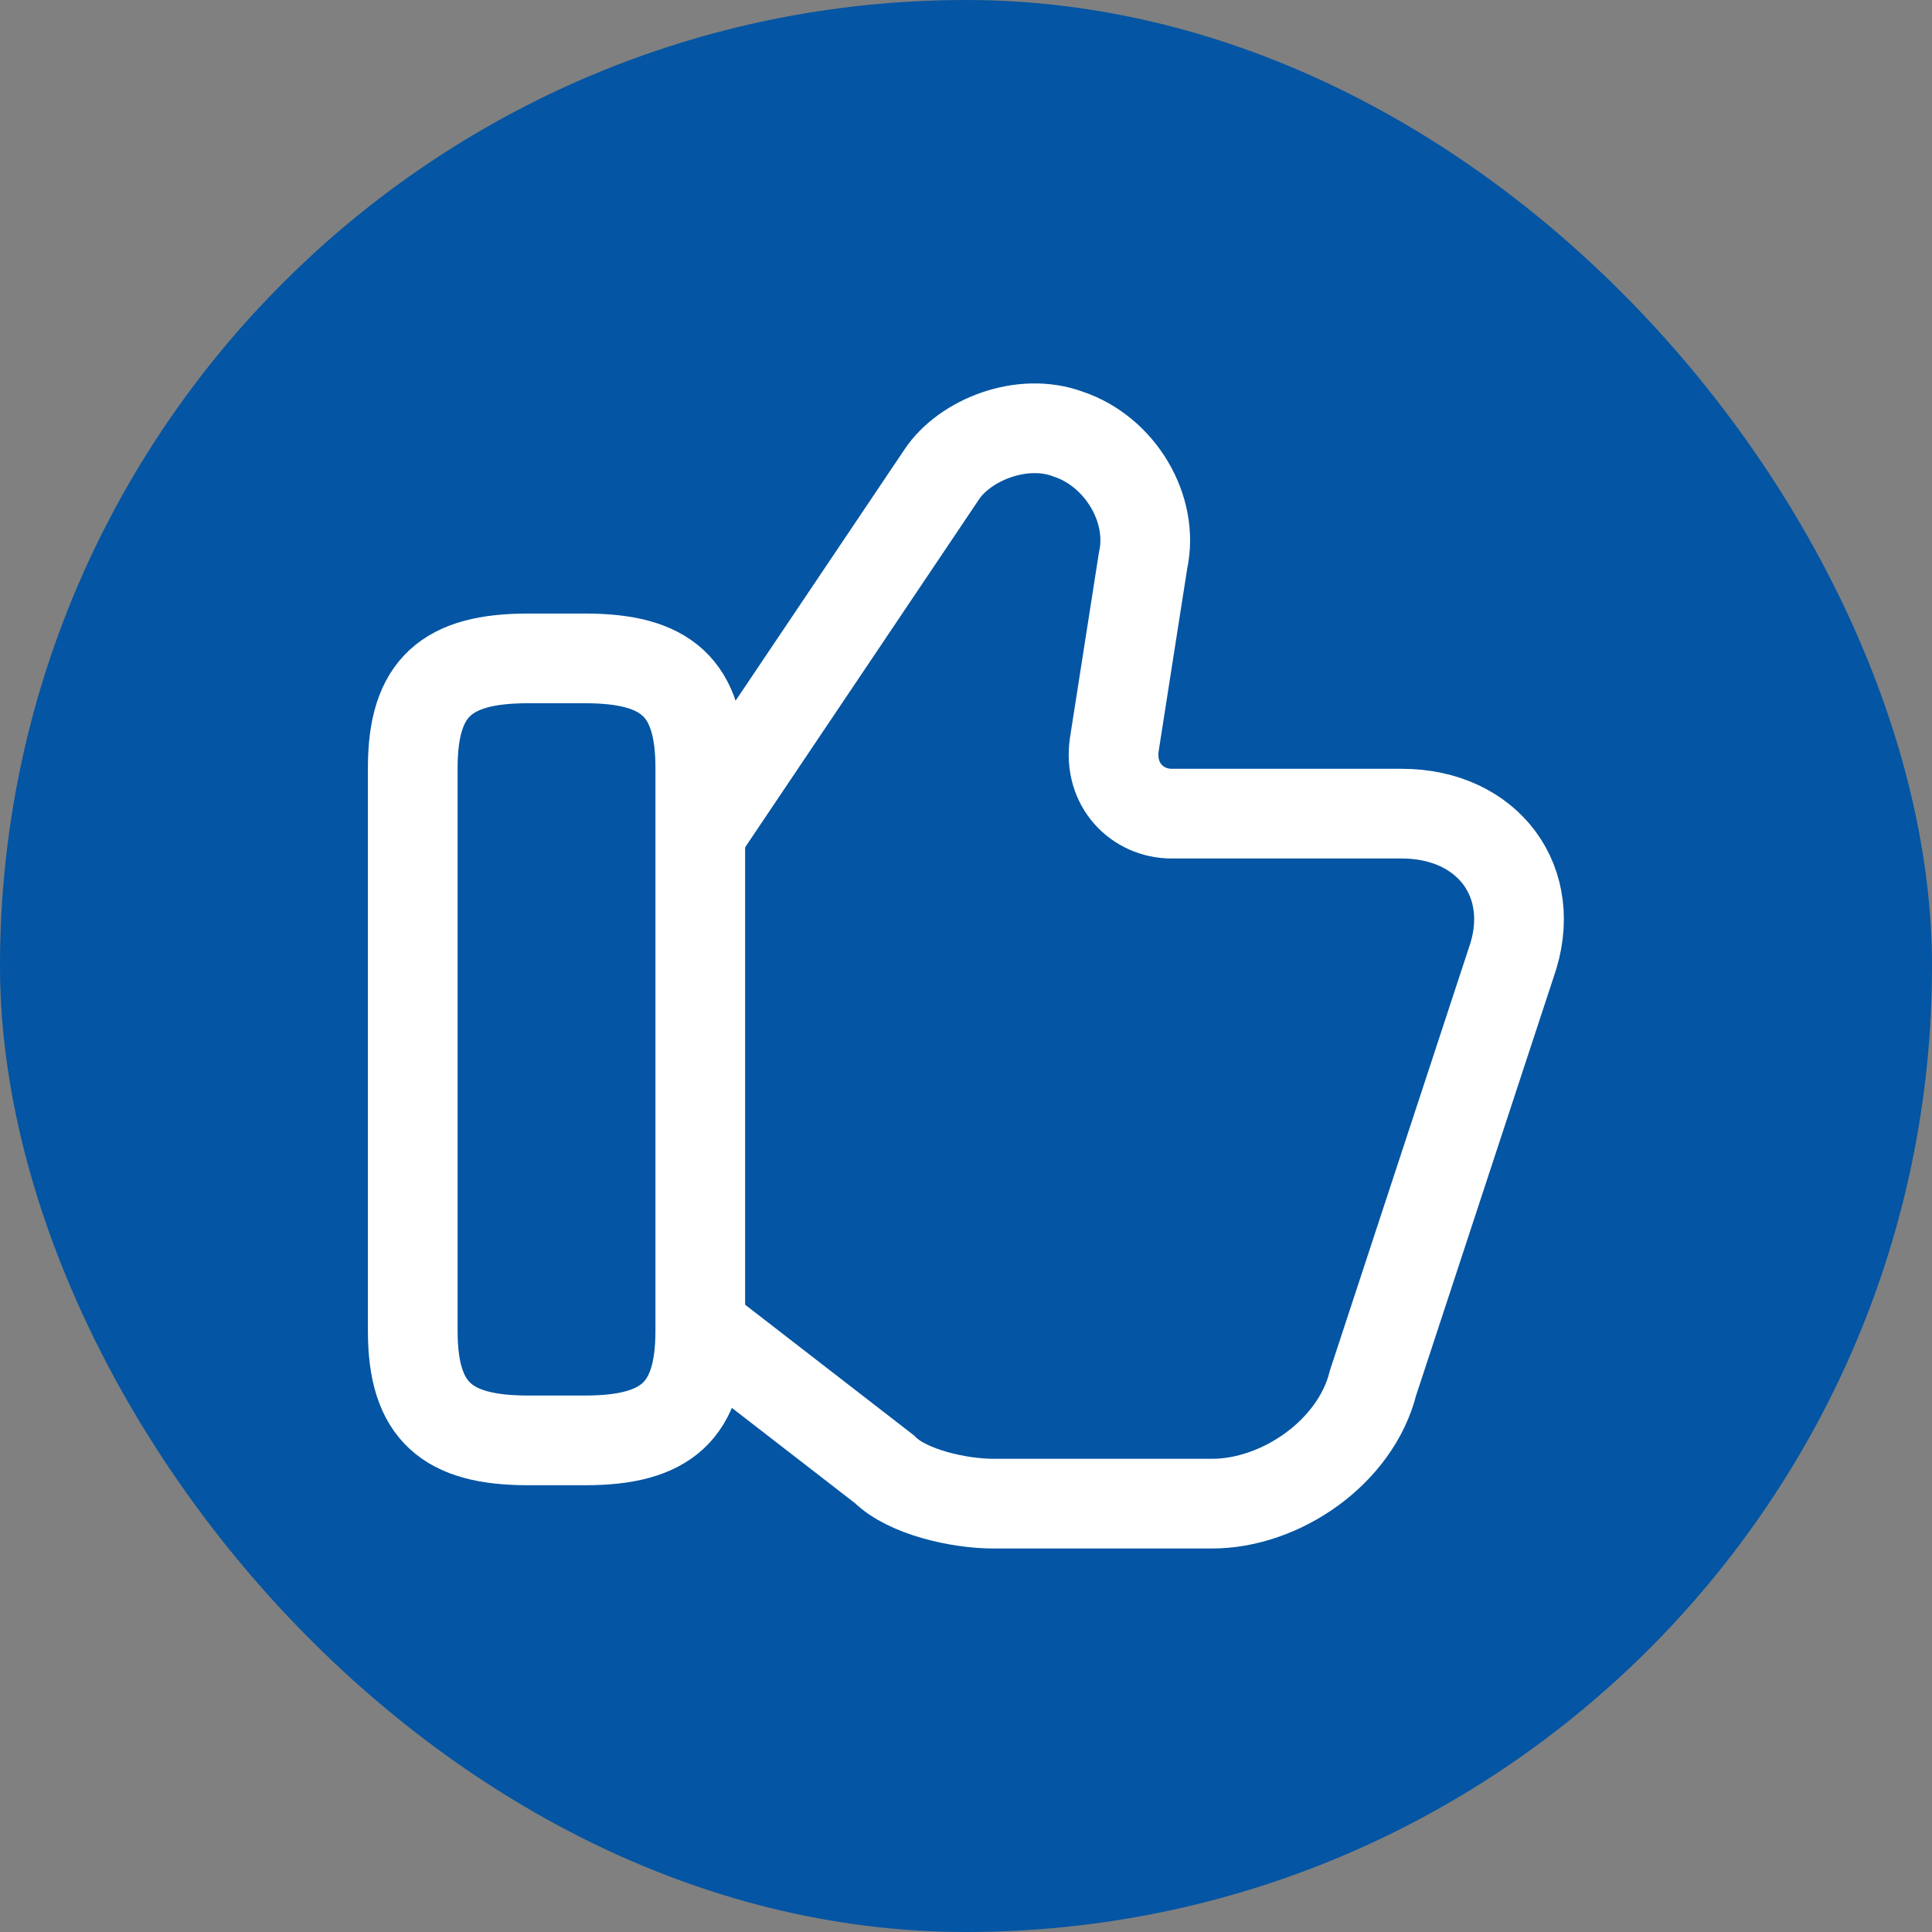
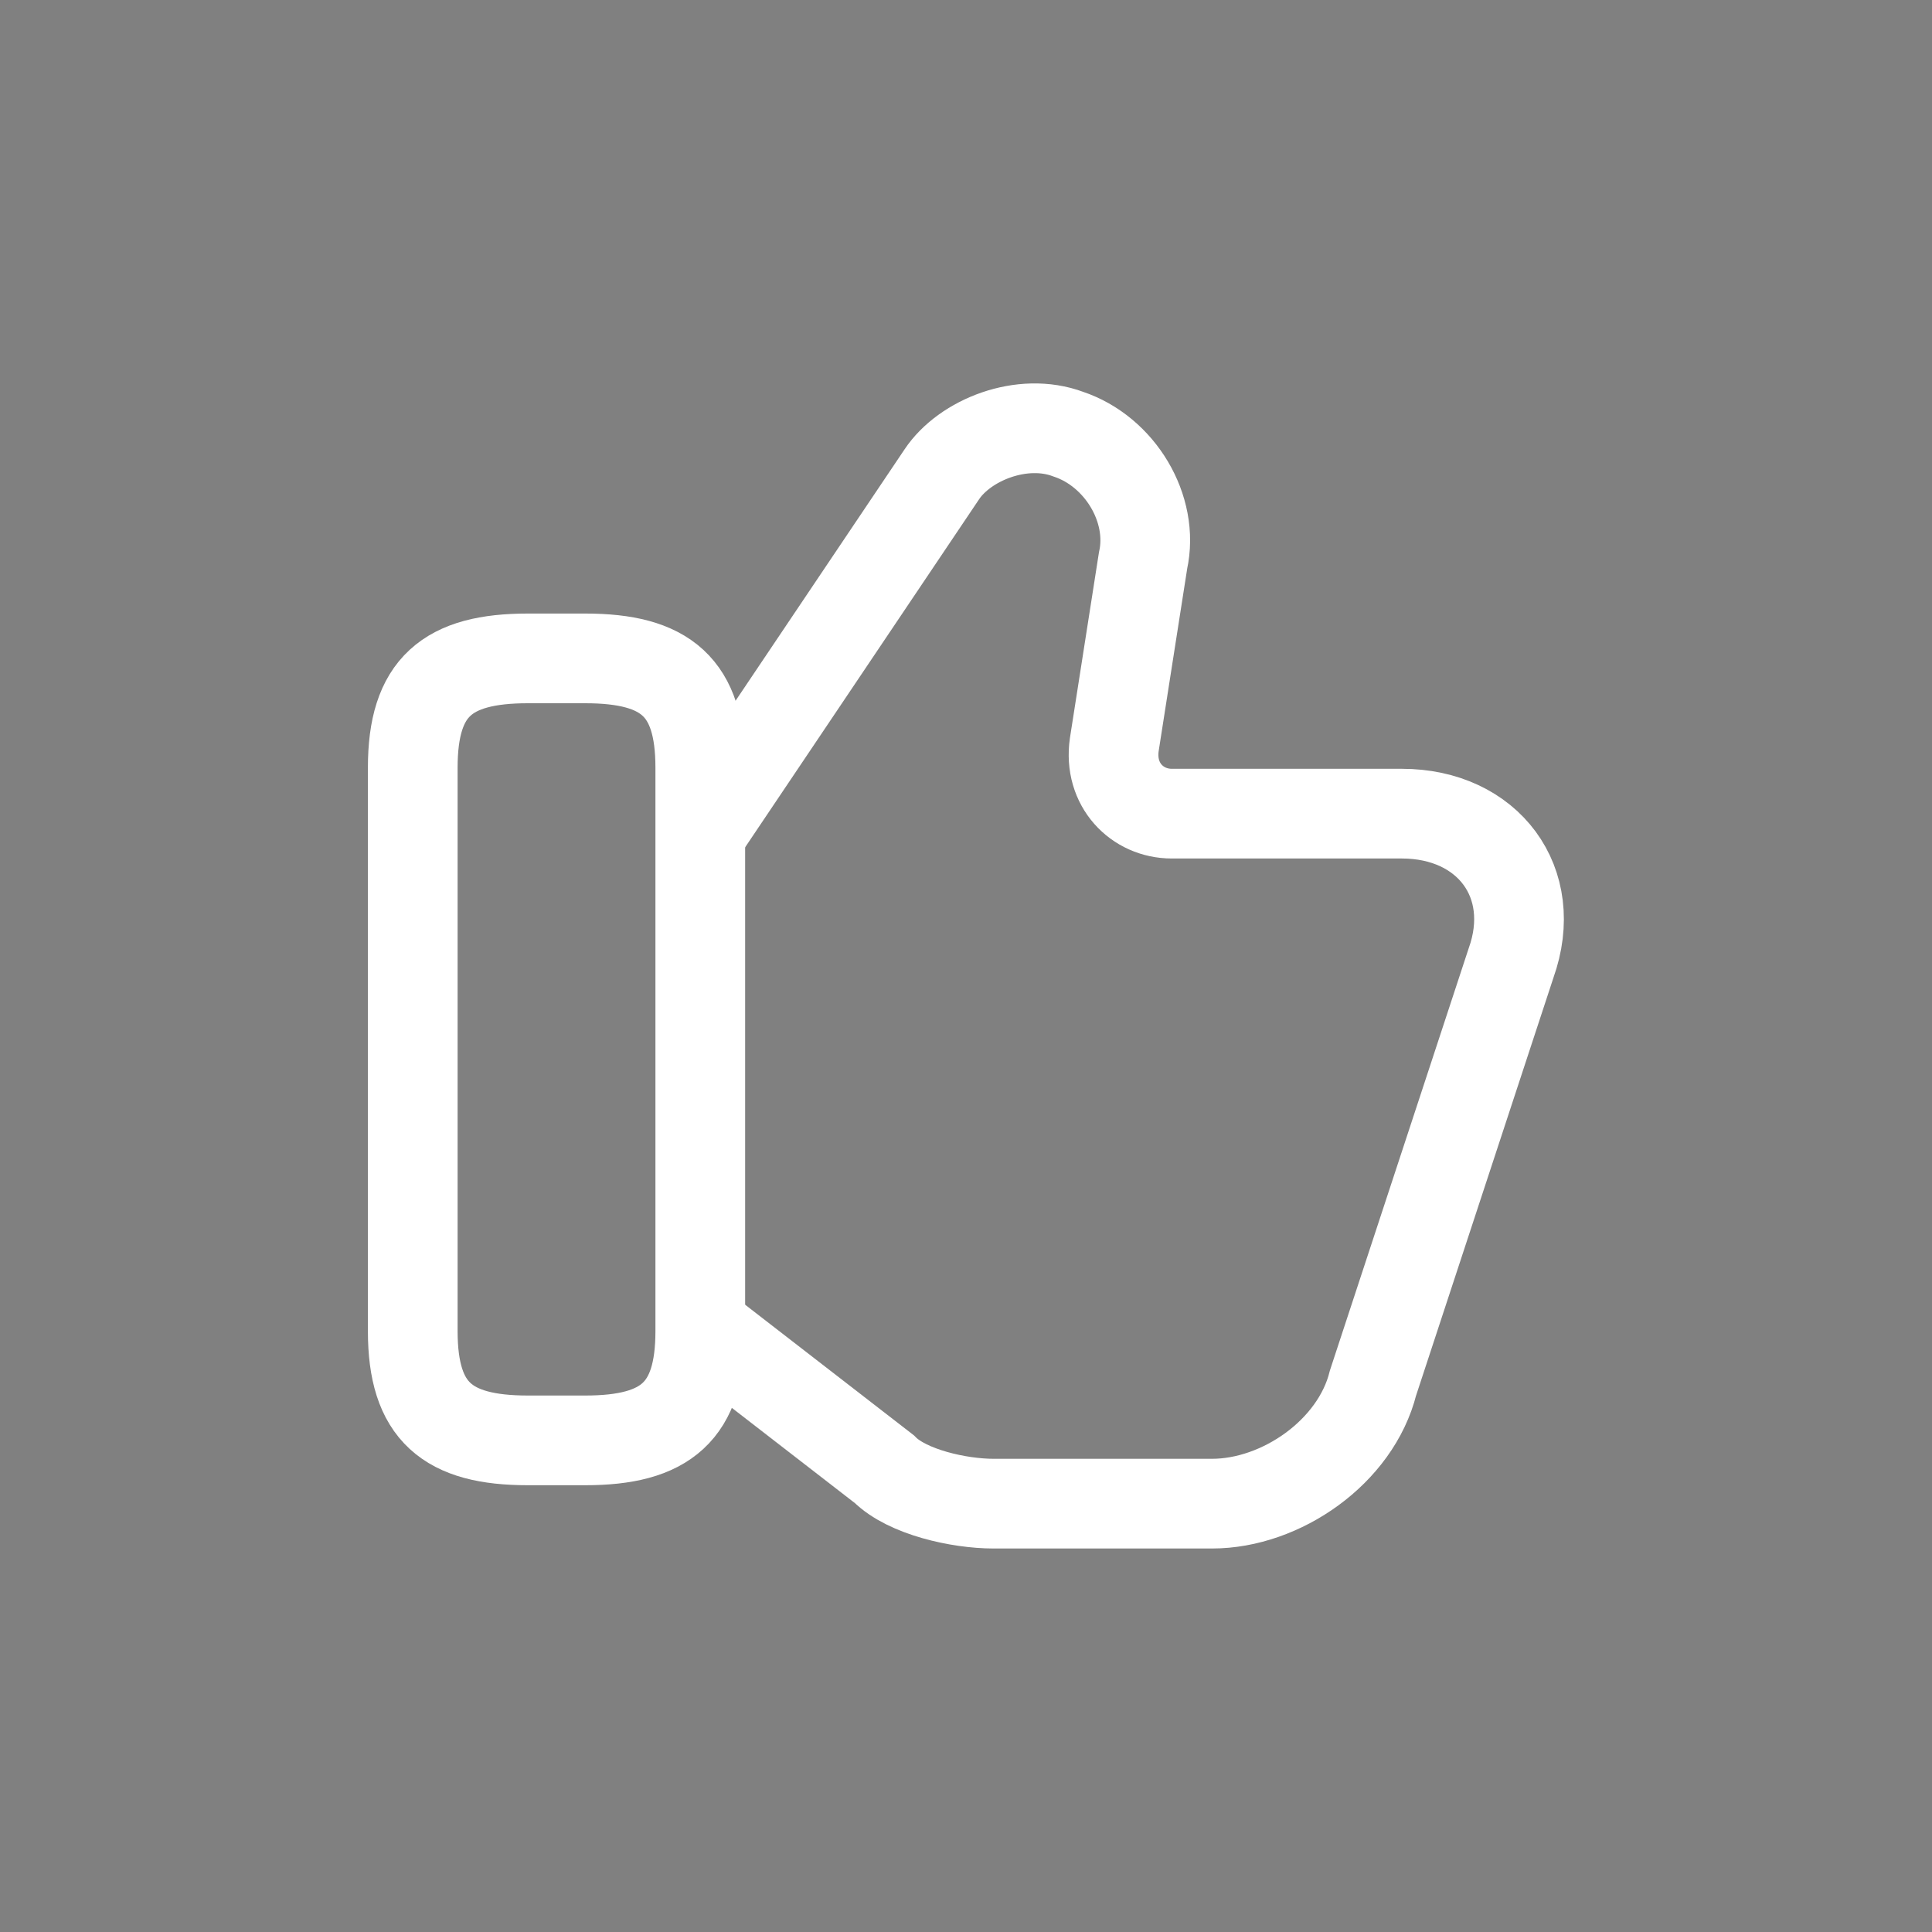
<svg xmlns="http://www.w3.org/2000/svg" width="28" height="28" viewBox="0 0 28 28" fill="none">
  <rect x="0" y="0" width="28" height="28" fill="#808080" stroke="none" />
-   <rect width="28" height="28" rx="14" fill="#0455A3" />
  <path d="M10.232 19.292L12.816 21.292C13.149 21.625 13.899 21.792 14.399 21.792H17.566C18.566 21.792 19.649 21.042 19.899 20.042L21.899 13.958C22.316 12.792 21.566 11.792 20.316 11.792H16.982C16.482 11.792 16.066 11.375 16.149 10.792L16.566 8.125C16.732 7.375 16.232 6.542 15.482 6.292C14.816 6.042 13.982 6.375 13.649 6.875L10.232 11.958" stroke="white" stroke-width="1.3" stroke-miterlimit="10" />
  <path d="M5.982 19.292V11.125C5.982 9.958 6.482 9.542 7.649 9.542H8.482C9.649 9.542 10.149 9.958 10.149 11.125V19.292C10.149 20.458 9.649 20.875 8.482 20.875H7.649C6.482 20.875 5.982 20.458 5.982 19.292Z" stroke="white" stroke-width="1.3" stroke-linecap="round" stroke-linejoin="round" />
</svg>